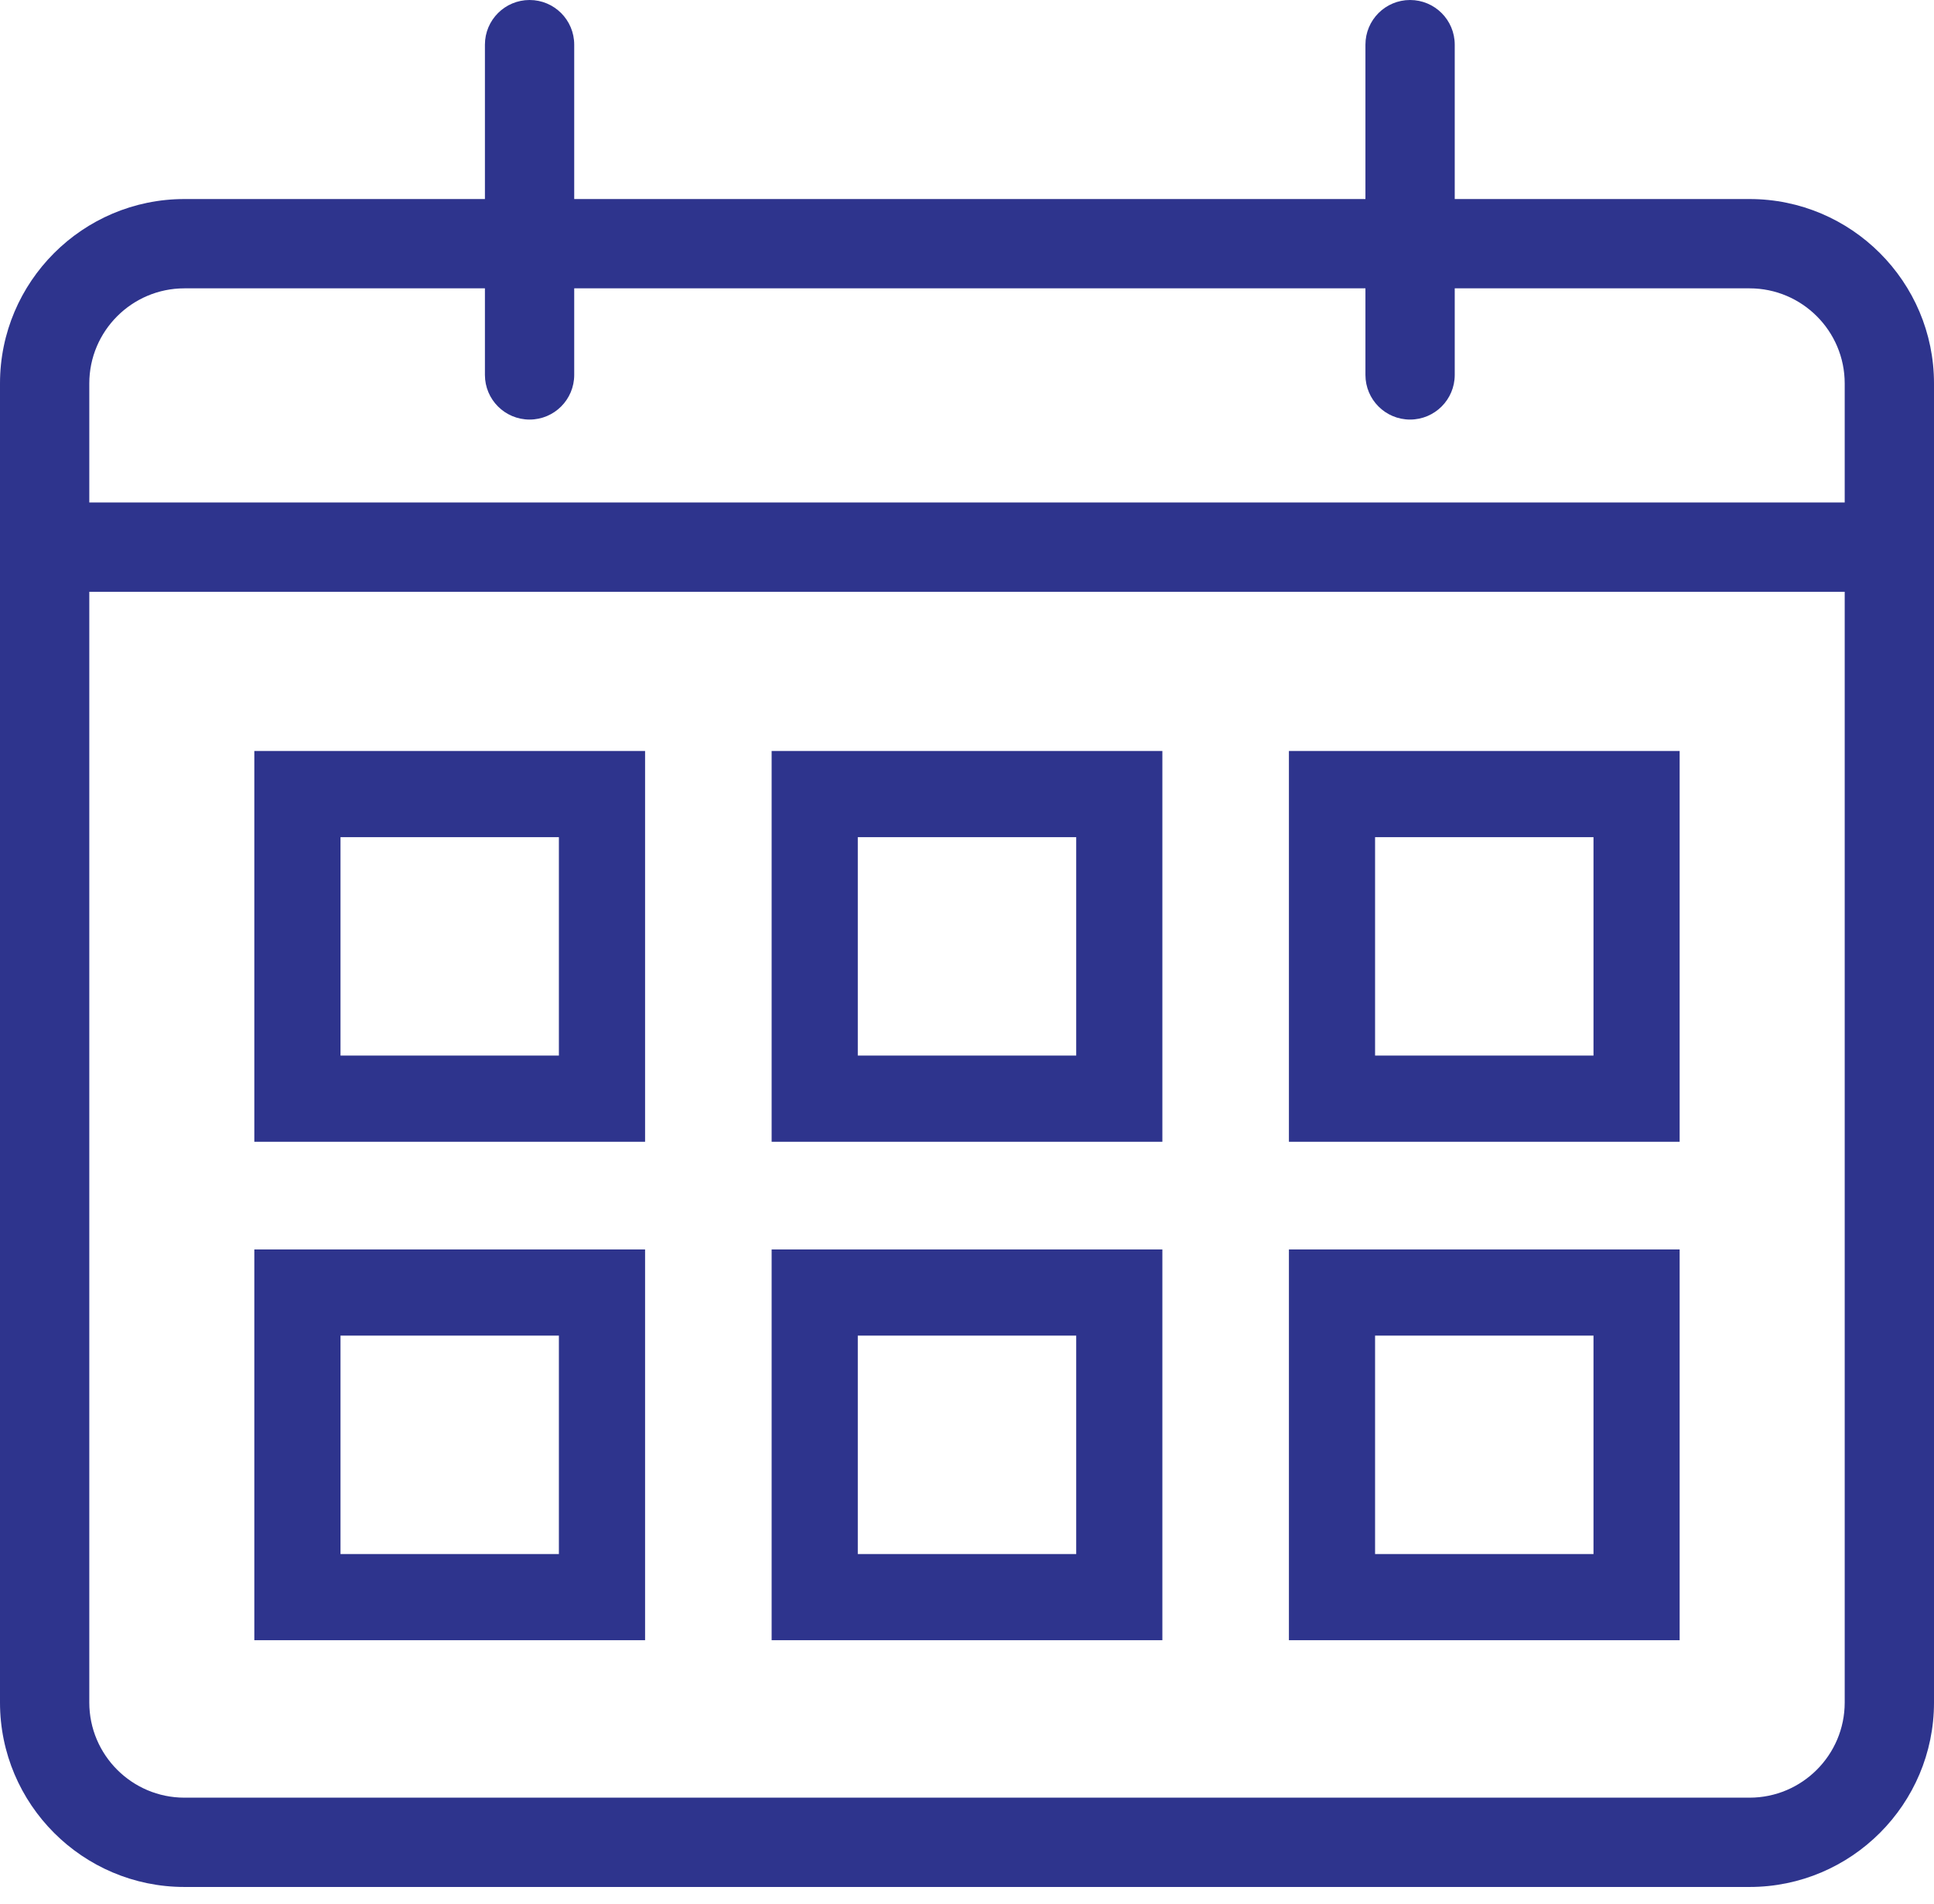
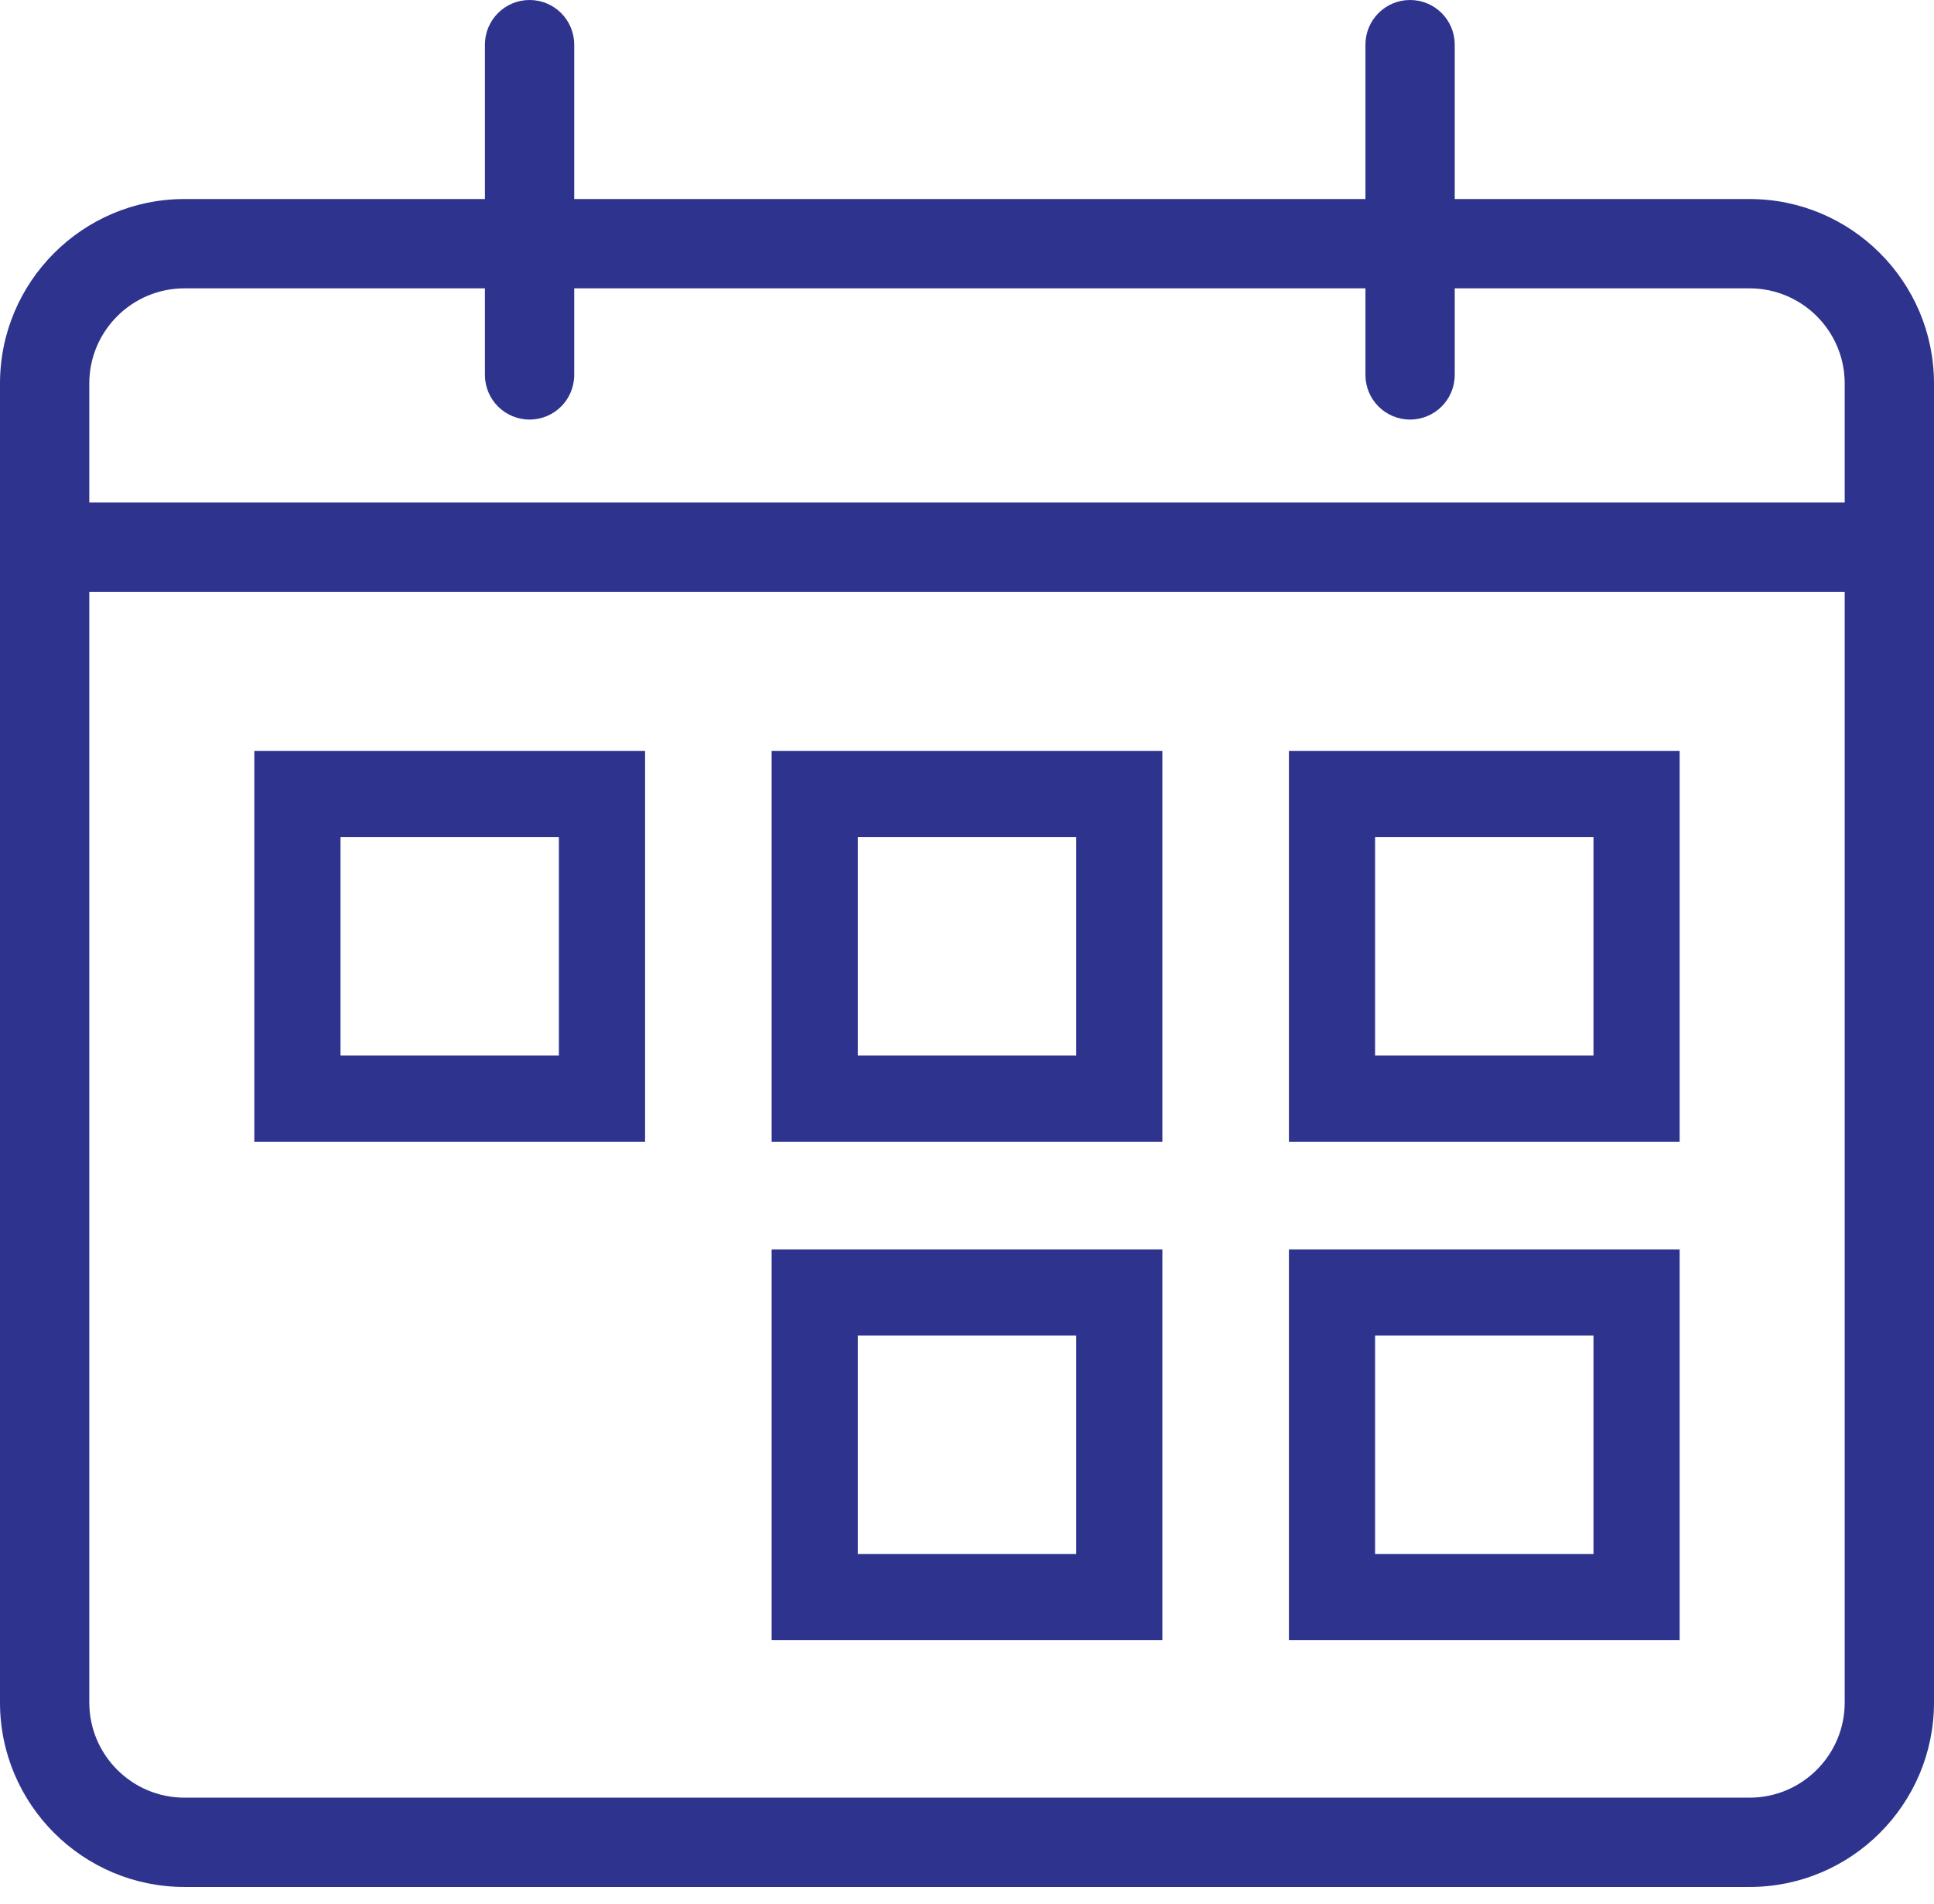
<svg xmlns="http://www.w3.org/2000/svg" width="64" height="63" viewBox="0 0 64 63" fill="#2E348D">
  <path d="M57.897 6.586H48.14V1.478C48.14 0.661 47.478 0 46.662 0C45.846 0 45.185 0.661 45.185 1.478V6.586H19.002V1.478C19.002 0.661 18.341 0 17.525 0C16.709 0 16.047 0.661 16.047 1.478V6.586H6.103C2.738 6.586 0 9.323 0 12.688V56.335C0 59.7 2.738 62.438 6.103 62.438H57.897C61.262 62.438 64 59.7 64 56.335V12.688C64 9.323 61.262 6.586 57.897 6.586ZM6.103 9.541H16.047V12.405C16.047 13.222 16.709 13.883 17.525 13.883C18.341 13.883 19.002 13.222 19.002 12.405V9.541H45.185V12.405C45.185 13.222 45.846 13.883 46.662 13.883C47.478 13.883 48.14 13.222 48.14 12.405V9.541H57.897C59.633 9.541 61.045 10.953 61.045 12.688V16.627H2.955V12.688C2.955 10.953 4.367 9.541 6.103 9.541ZM57.897 59.483H6.103C4.367 59.483 2.955 58.07 2.955 56.335V19.582H61.045V56.335C61.045 58.07 59.633 59.483 57.897 59.483Z" fill="#2E348D" />
  <path d="M8.416 37.78H21.347V24.849H8.416V37.78ZM11.268 27.701H18.495V34.928H11.268V27.701Z" fill="#2E348D" />
  <path d="M25.535 37.78H38.465V24.849H25.535V37.78ZM28.386 27.701H35.614V34.928H28.386V27.701Z" fill="#2E348D" />
  <path d="M42.653 37.78H55.583V24.849H42.653V37.78ZM45.504 27.701H52.732V34.928H45.504V27.701Z" fill="#2E348D" />
-   <path d="M8.416 54.273H21.347V41.343H8.416V54.273ZM11.268 44.194H18.495V51.422H11.268V44.194Z" fill="#2E348D" />
  <path d="M25.535 54.273H38.465V41.343H25.535V54.273ZM28.386 44.194H35.614V51.422H28.386V44.194Z" fill="#2E348D" />
  <path d="M42.653 54.273H55.583V41.343H42.653V54.273ZM45.504 44.194H52.732V51.422H45.504V44.194Z" fill="#2E348D" />
</svg>